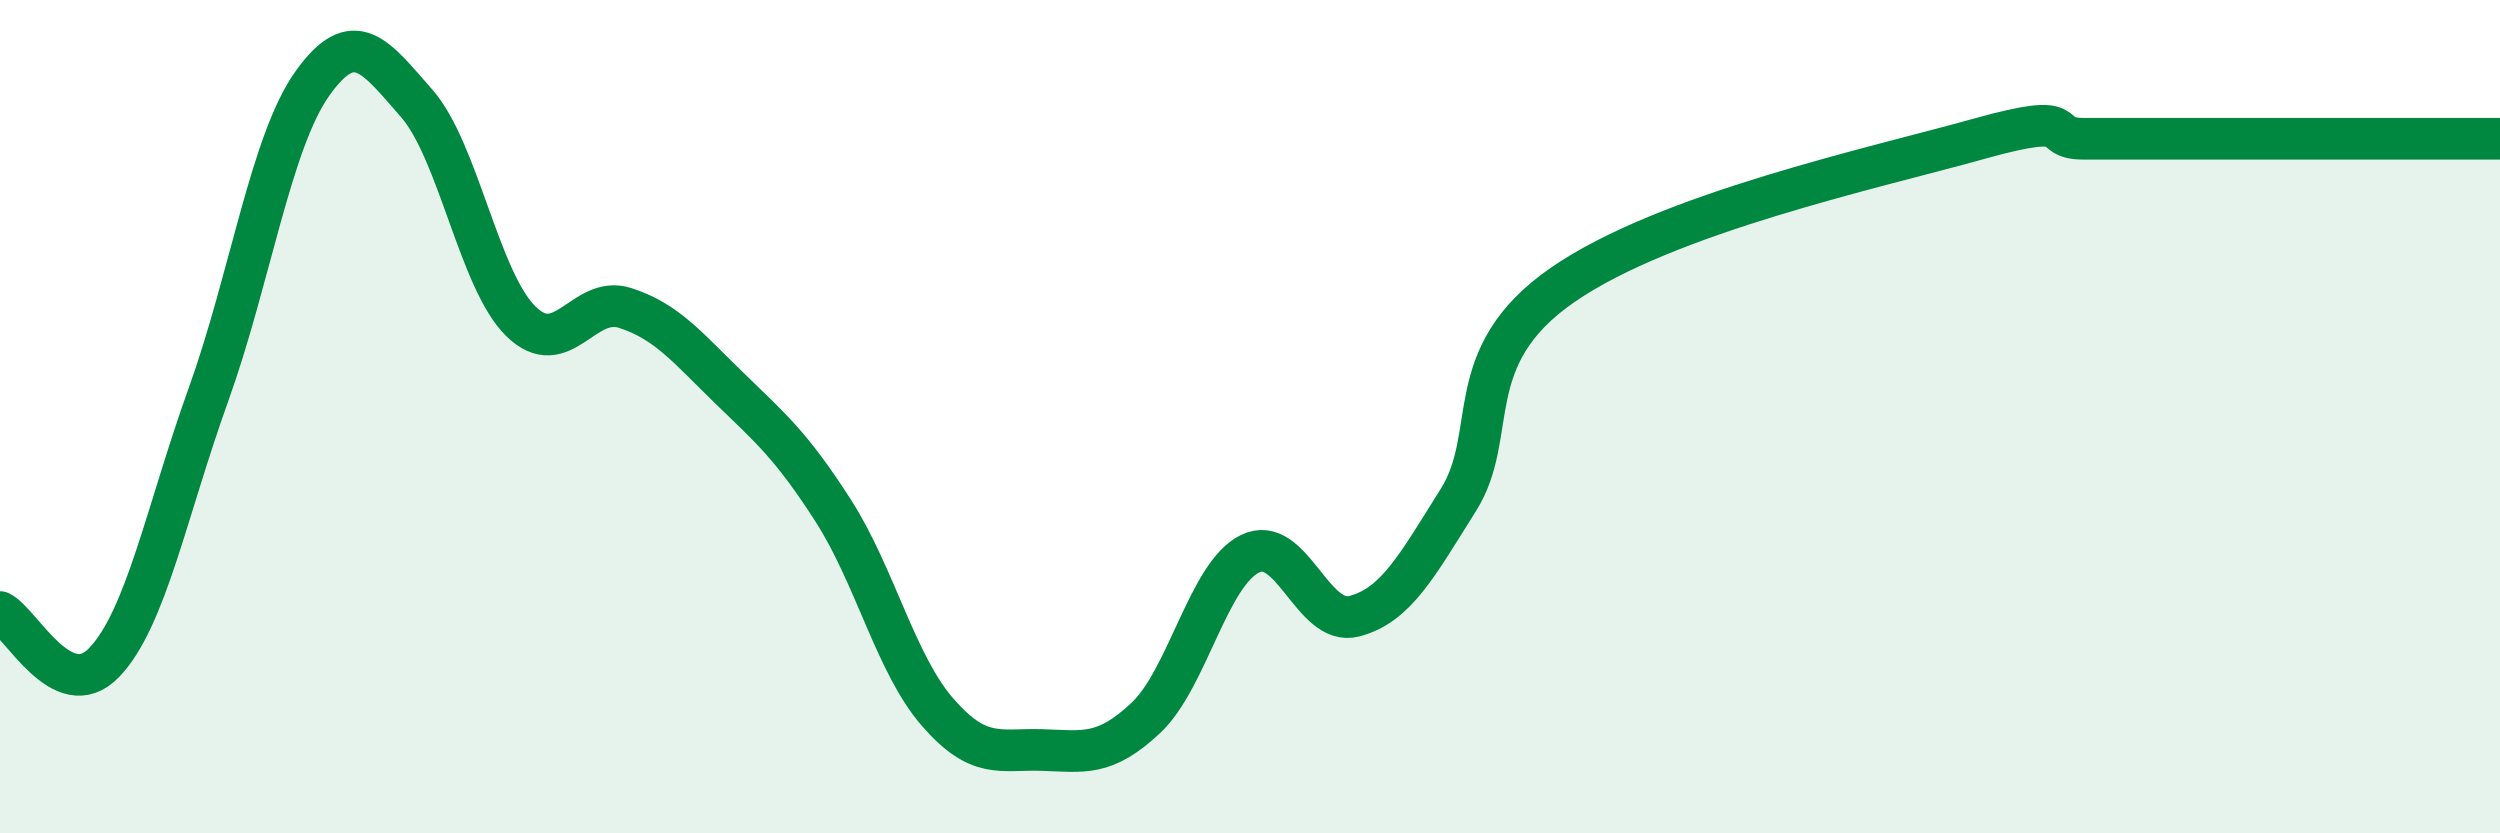
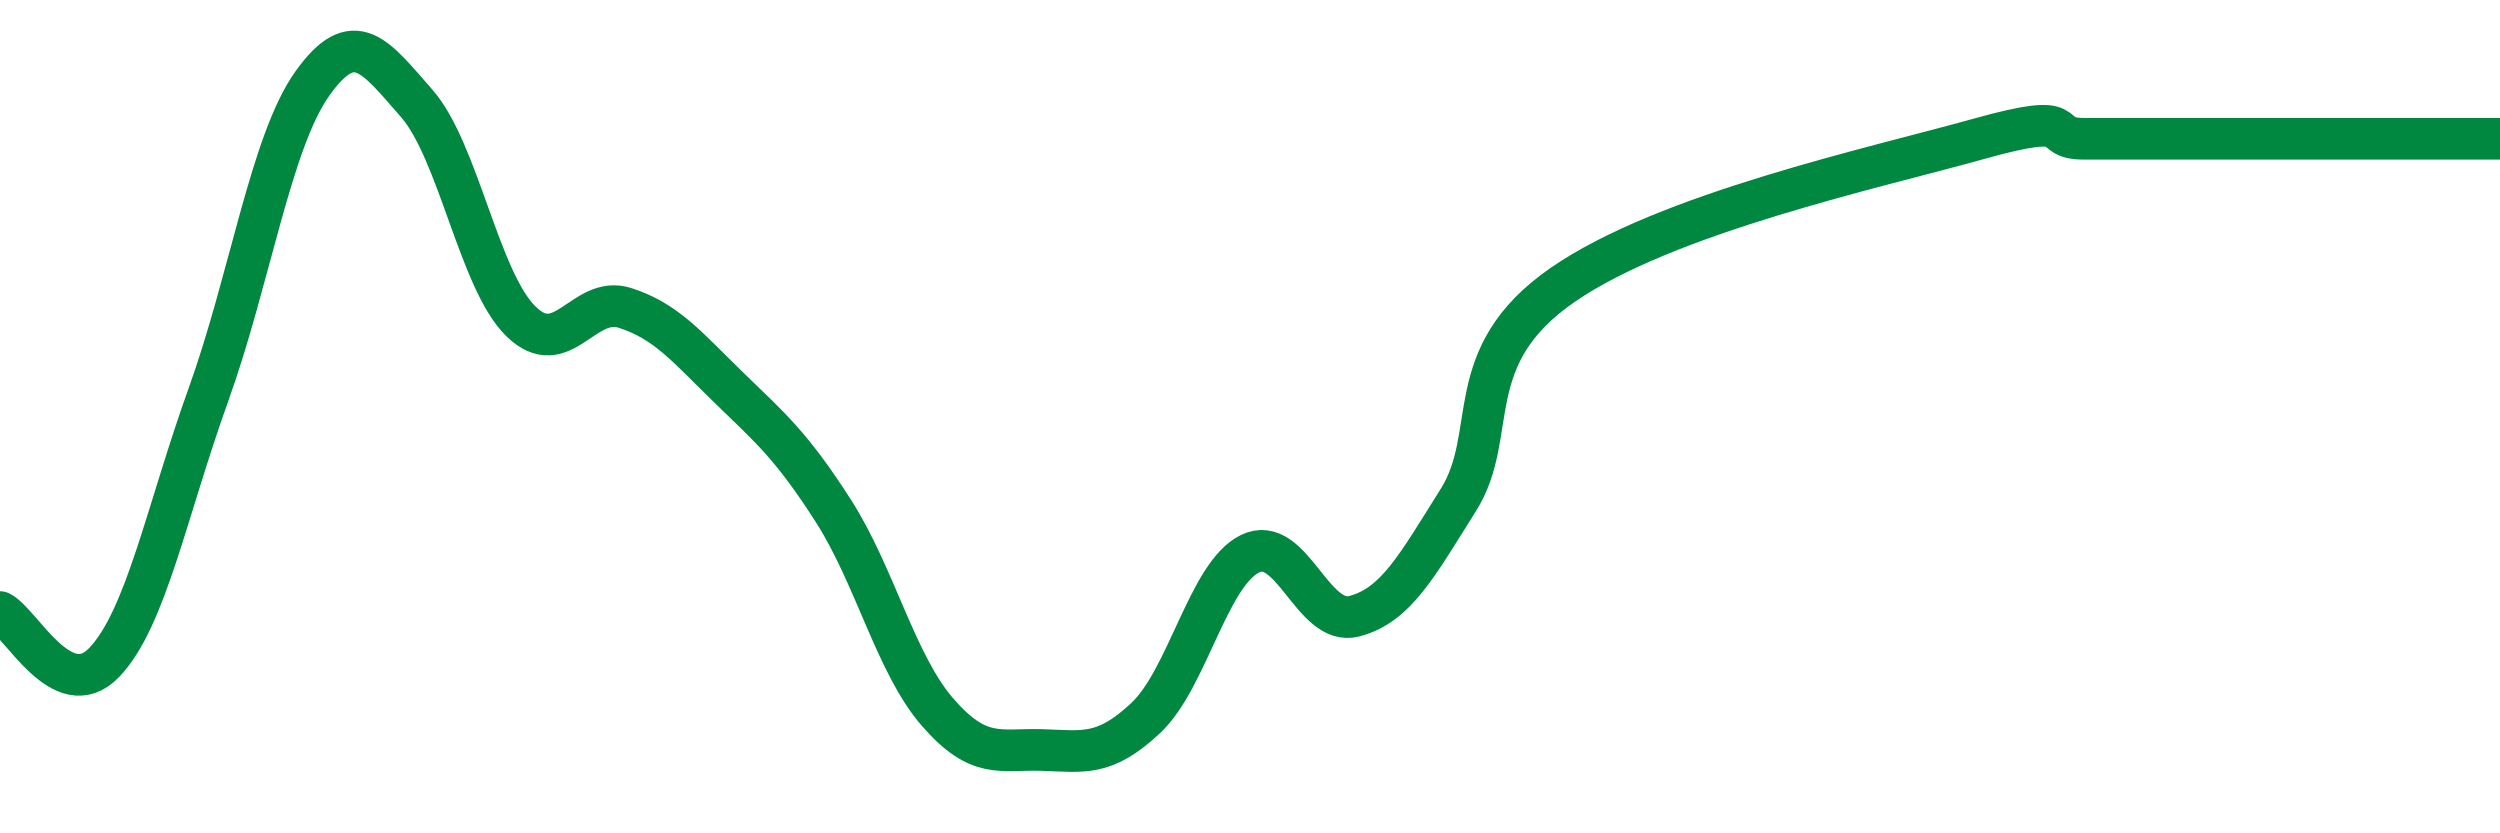
<svg xmlns="http://www.w3.org/2000/svg" width="60" height="20" viewBox="0 0 60 20">
-   <path d="M 0,14.69 C 0.5,14.93 1.5,16.94 2.5,15.9 C 3.5,14.86 4,12.26 5,9.48 C 6,6.7 6.5,3.4 7.5,2 C 8.5,0.6 9,1.34 10,2.48 C 11,3.62 11.5,6.73 12.5,7.71 C 13.5,8.69 14,7.07 15,7.39 C 16,7.71 16.5,8.34 17.5,9.31 C 18.5,10.28 19,10.7 20,12.26 C 21,13.82 21.5,15.94 22.5,17.09 C 23.5,18.24 24,17.97 25,18 C 26,18.03 26.5,18.17 27.5,17.23 C 28.5,16.29 29,13.78 30,13.29 C 31,12.8 31.5,15.05 32.5,14.79 C 33.5,14.53 34,13.59 35,12 C 36,10.41 35,8.57 37.5,6.84 C 40,5.11 45,4.03 47.5,3.33 C 50,2.63 49,3.33 50,3.33 C 51,3.33 51.5,3.33 52.5,3.33 C 53.5,3.33 53.5,3.33 55,3.33 C 56.5,3.33 59,3.33 60,3.33L60 20L0 20Z" fill="#008740" opacity="0.1" stroke-linecap="round" stroke-linejoin="round" />
  <path d="M 0,14.69 C 0.5,14.93 1.5,16.94 2.5,15.9 C 3.5,14.86 4,12.26 5,9.48 C 6,6.7 6.5,3.4 7.5,2 C 8.5,0.6 9,1.34 10,2.48 C 11,3.62 11.5,6.73 12.5,7.71 C 13.5,8.69 14,7.07 15,7.39 C 16,7.71 16.5,8.34 17.5,9.31 C 18.5,10.28 19,10.7 20,12.26 C 21,13.82 21.5,15.94 22.5,17.09 C 23.5,18.24 24,17.97 25,18 C 26,18.03 26.5,18.17 27.5,17.23 C 28.5,16.29 29,13.78 30,13.29 C 31,12.8 31.5,15.05 32.5,14.79 C 33.5,14.53 34,13.59 35,12 C 36,10.41 35,8.57 37.5,6.84 C 40,5.11 45,4.03 47.5,3.33 C 50,2.63 49,3.33 50,3.33 C 51,3.33 51.5,3.33 52.5,3.33 C 53.5,3.33 53.5,3.33 55,3.33 C 56.5,3.33 59,3.33 60,3.33" stroke="#008740" stroke-width="1" fill="none" stroke-linecap="round" stroke-linejoin="round" />
</svg>